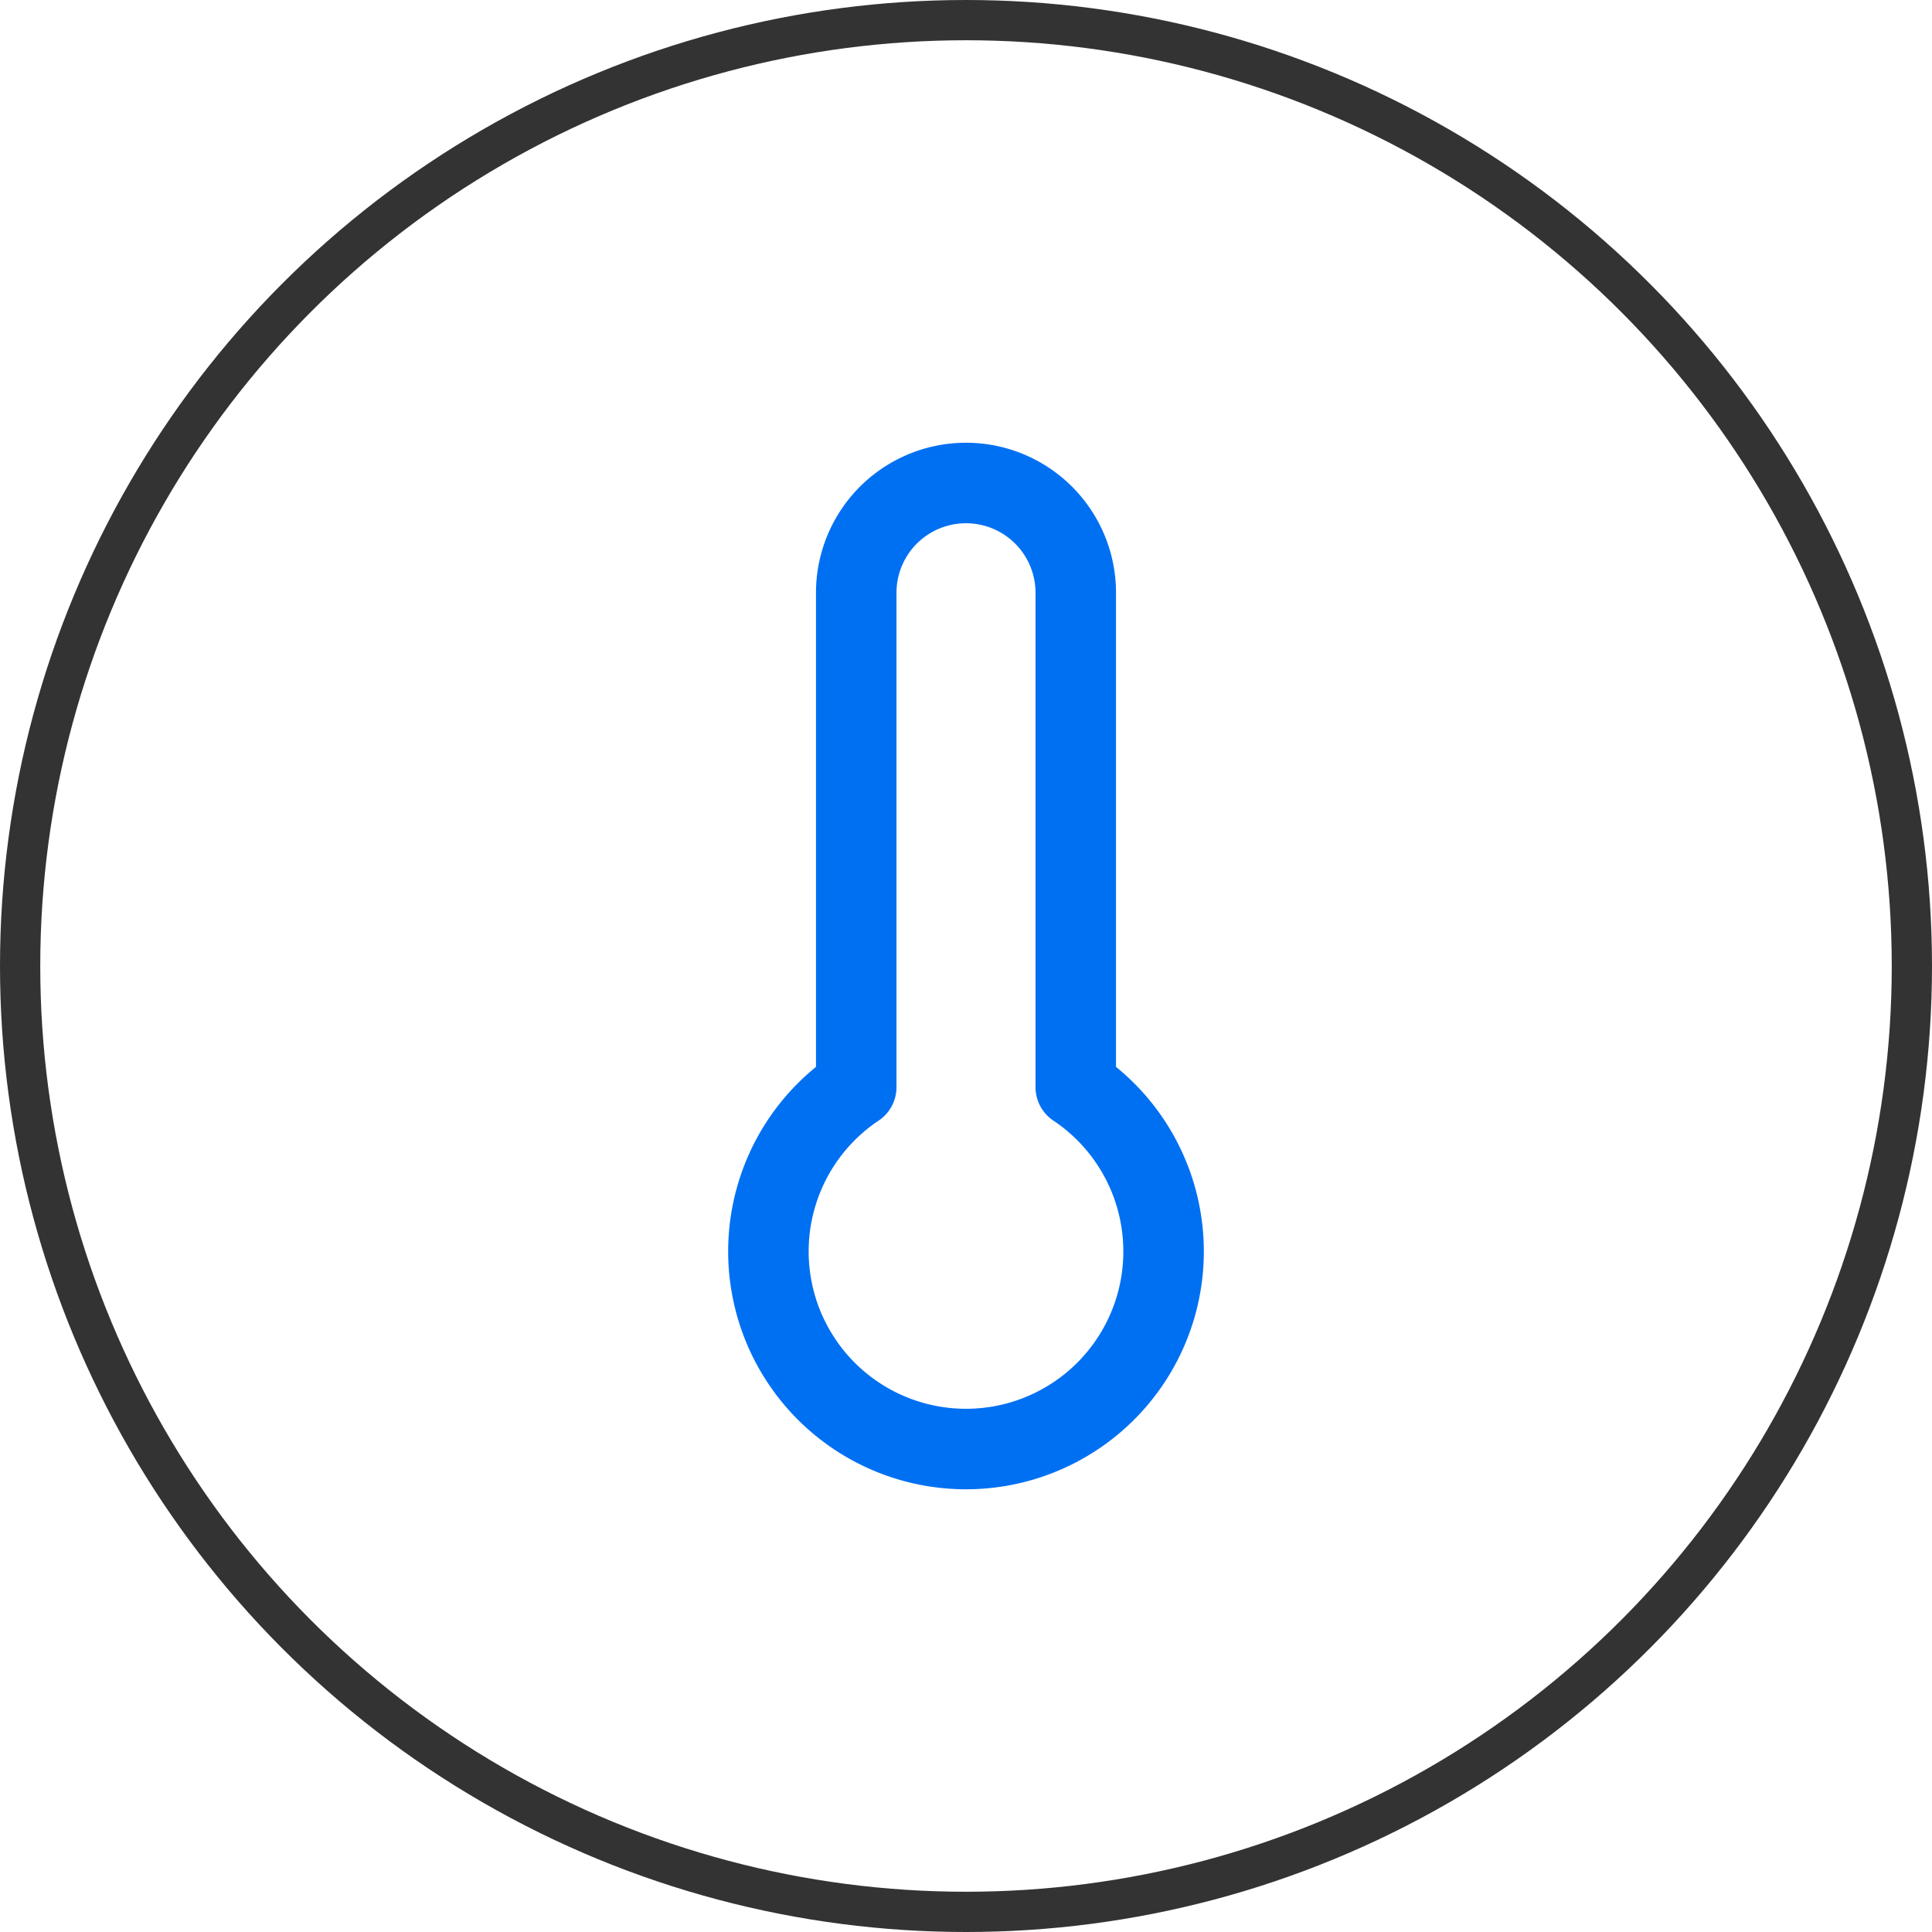
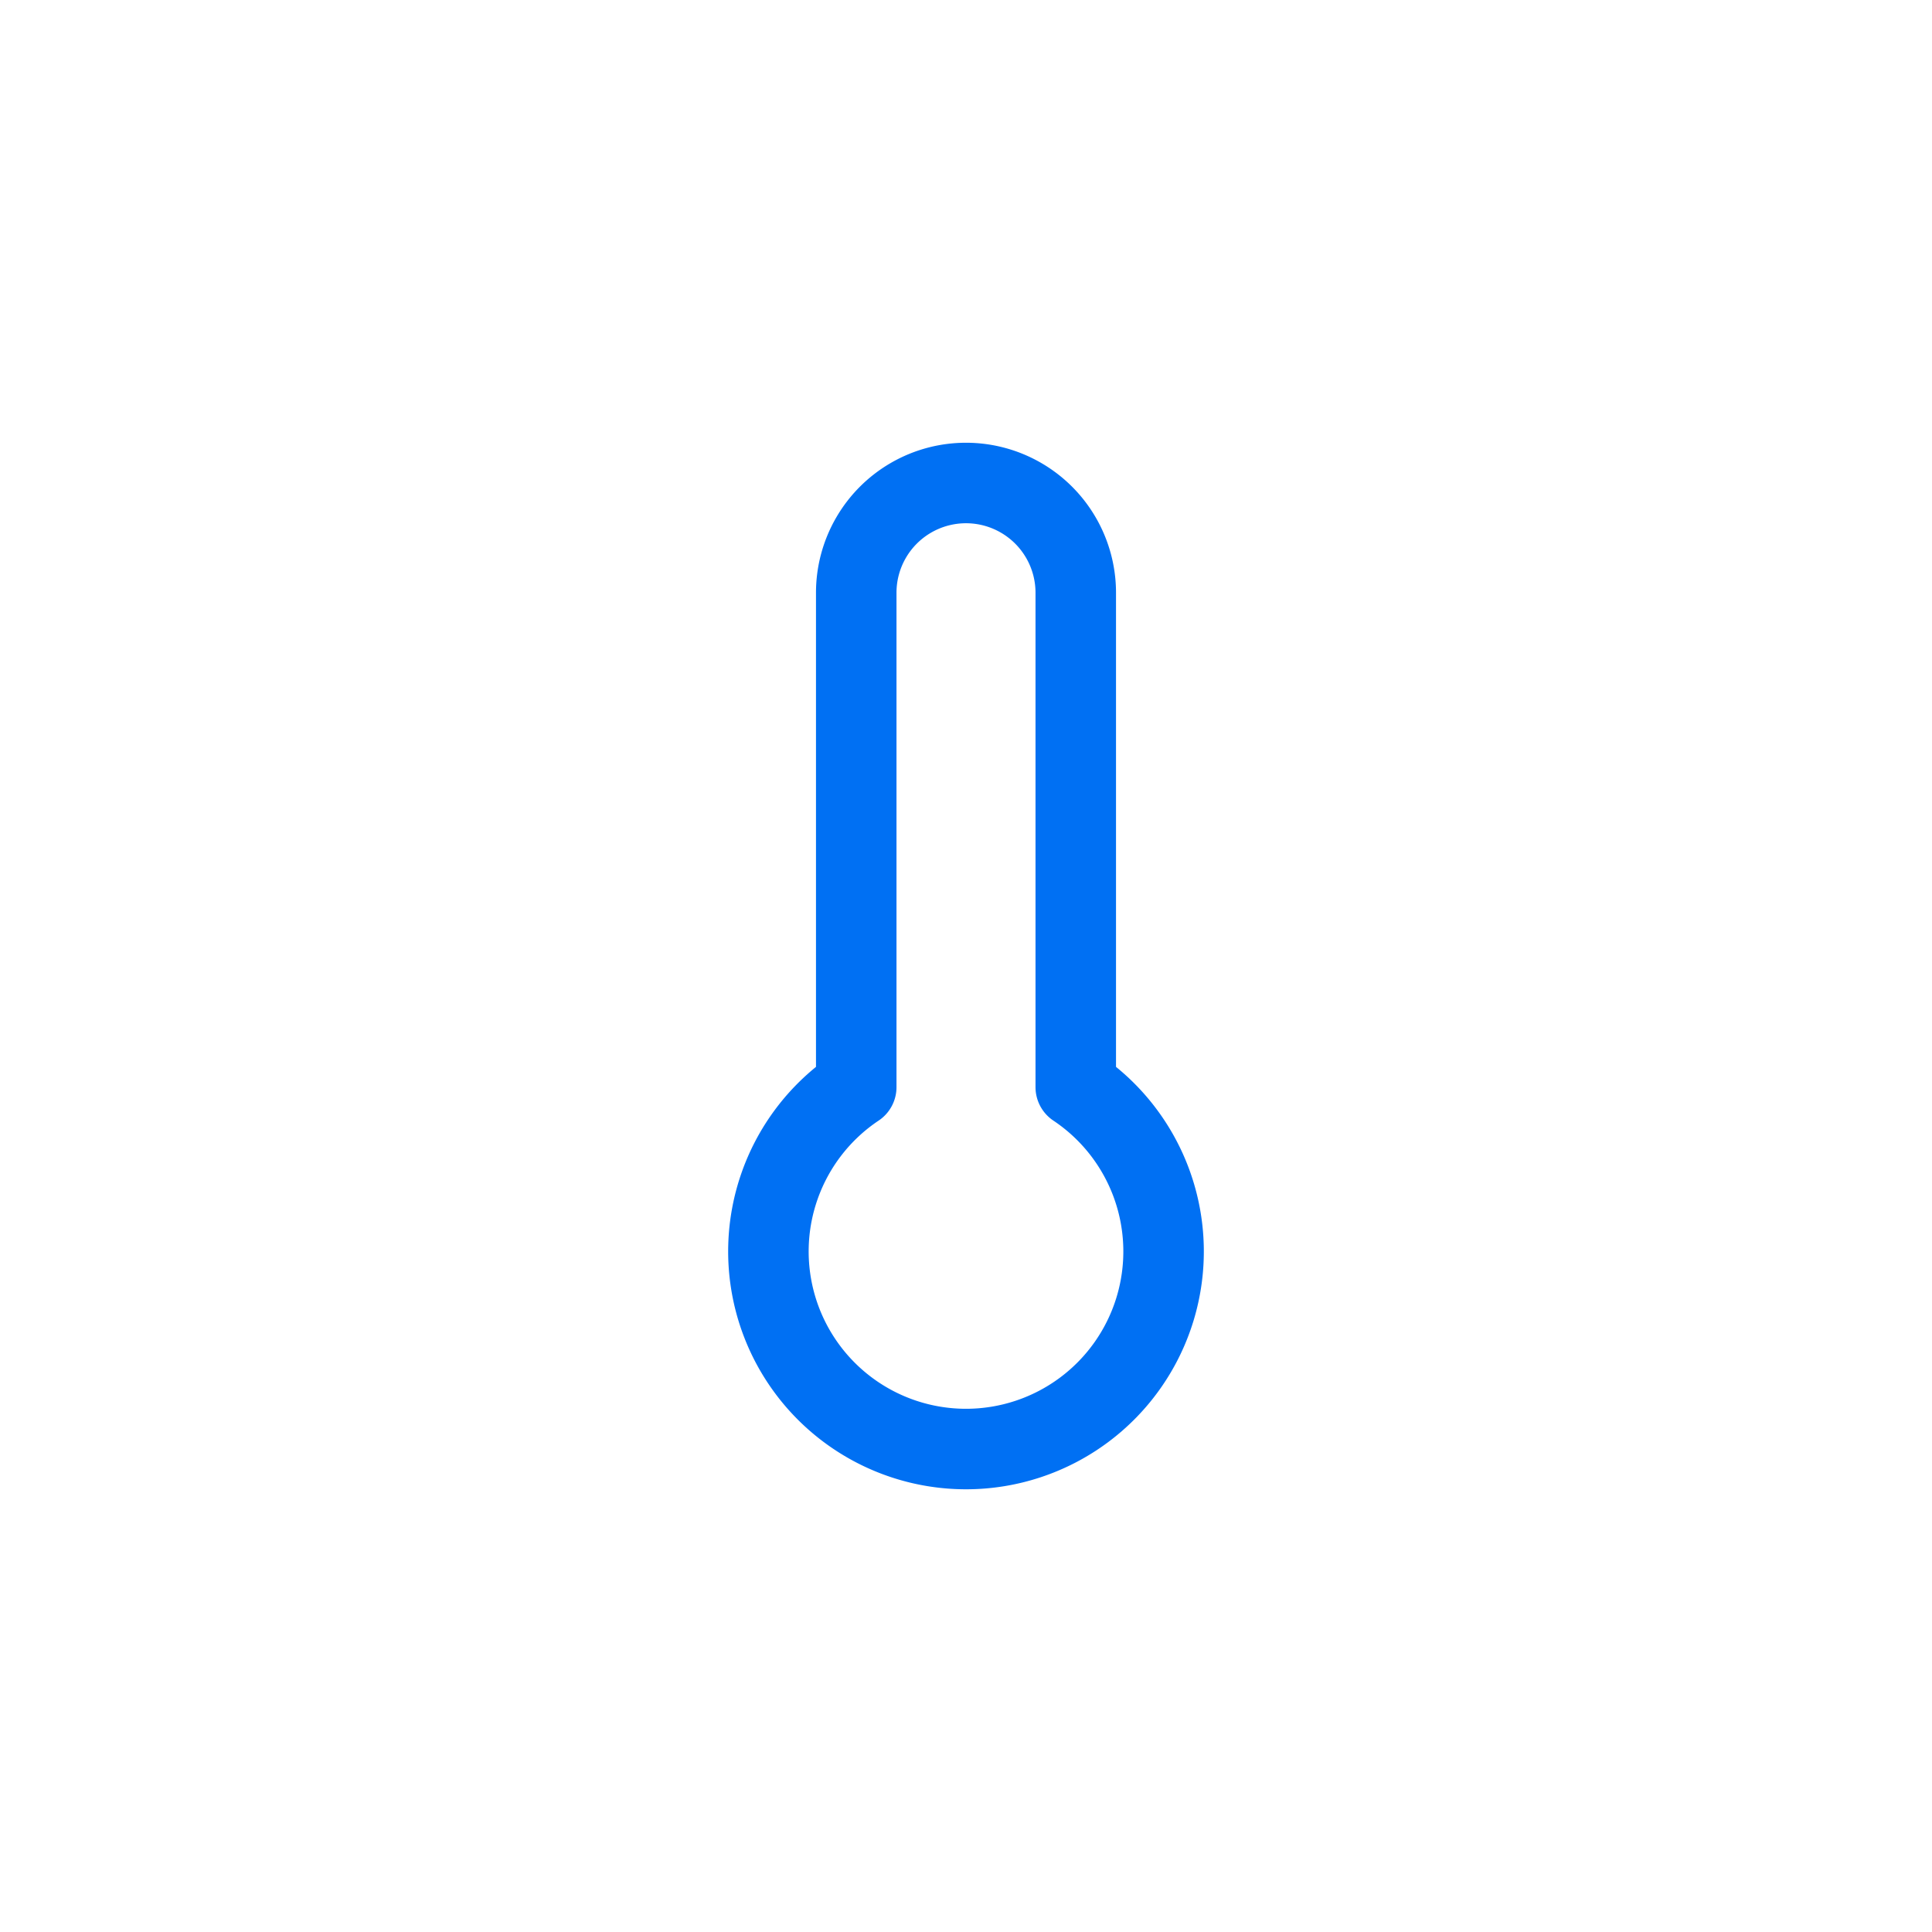
<svg xmlns="http://www.w3.org/2000/svg" width="48" height="48" viewBox="0 0 48 48">
  <g transform="translate(-764 -5932.633)">
    <g transform="translate(764 5932.633)" fill="none" stroke="#333" stroke-width="1">
-       <circle cx="24" cy="24" r="24" stroke="none" />
-       <circle cx="24" cy="24" r="23.5" fill="none" />
-     </g>
+       </g>
    <path d="M18.136,16.51V4.227a2.727,2.727,0,1,0-5.454,0V16.51a4.909,4.909,0,1,0,5.454,0Z" transform="translate(772.591 5943.133)" fill="none" stroke="#0070f3" stroke-linecap="round" stroke-linejoin="round" stroke-width="2" />
  </g>
</svg>